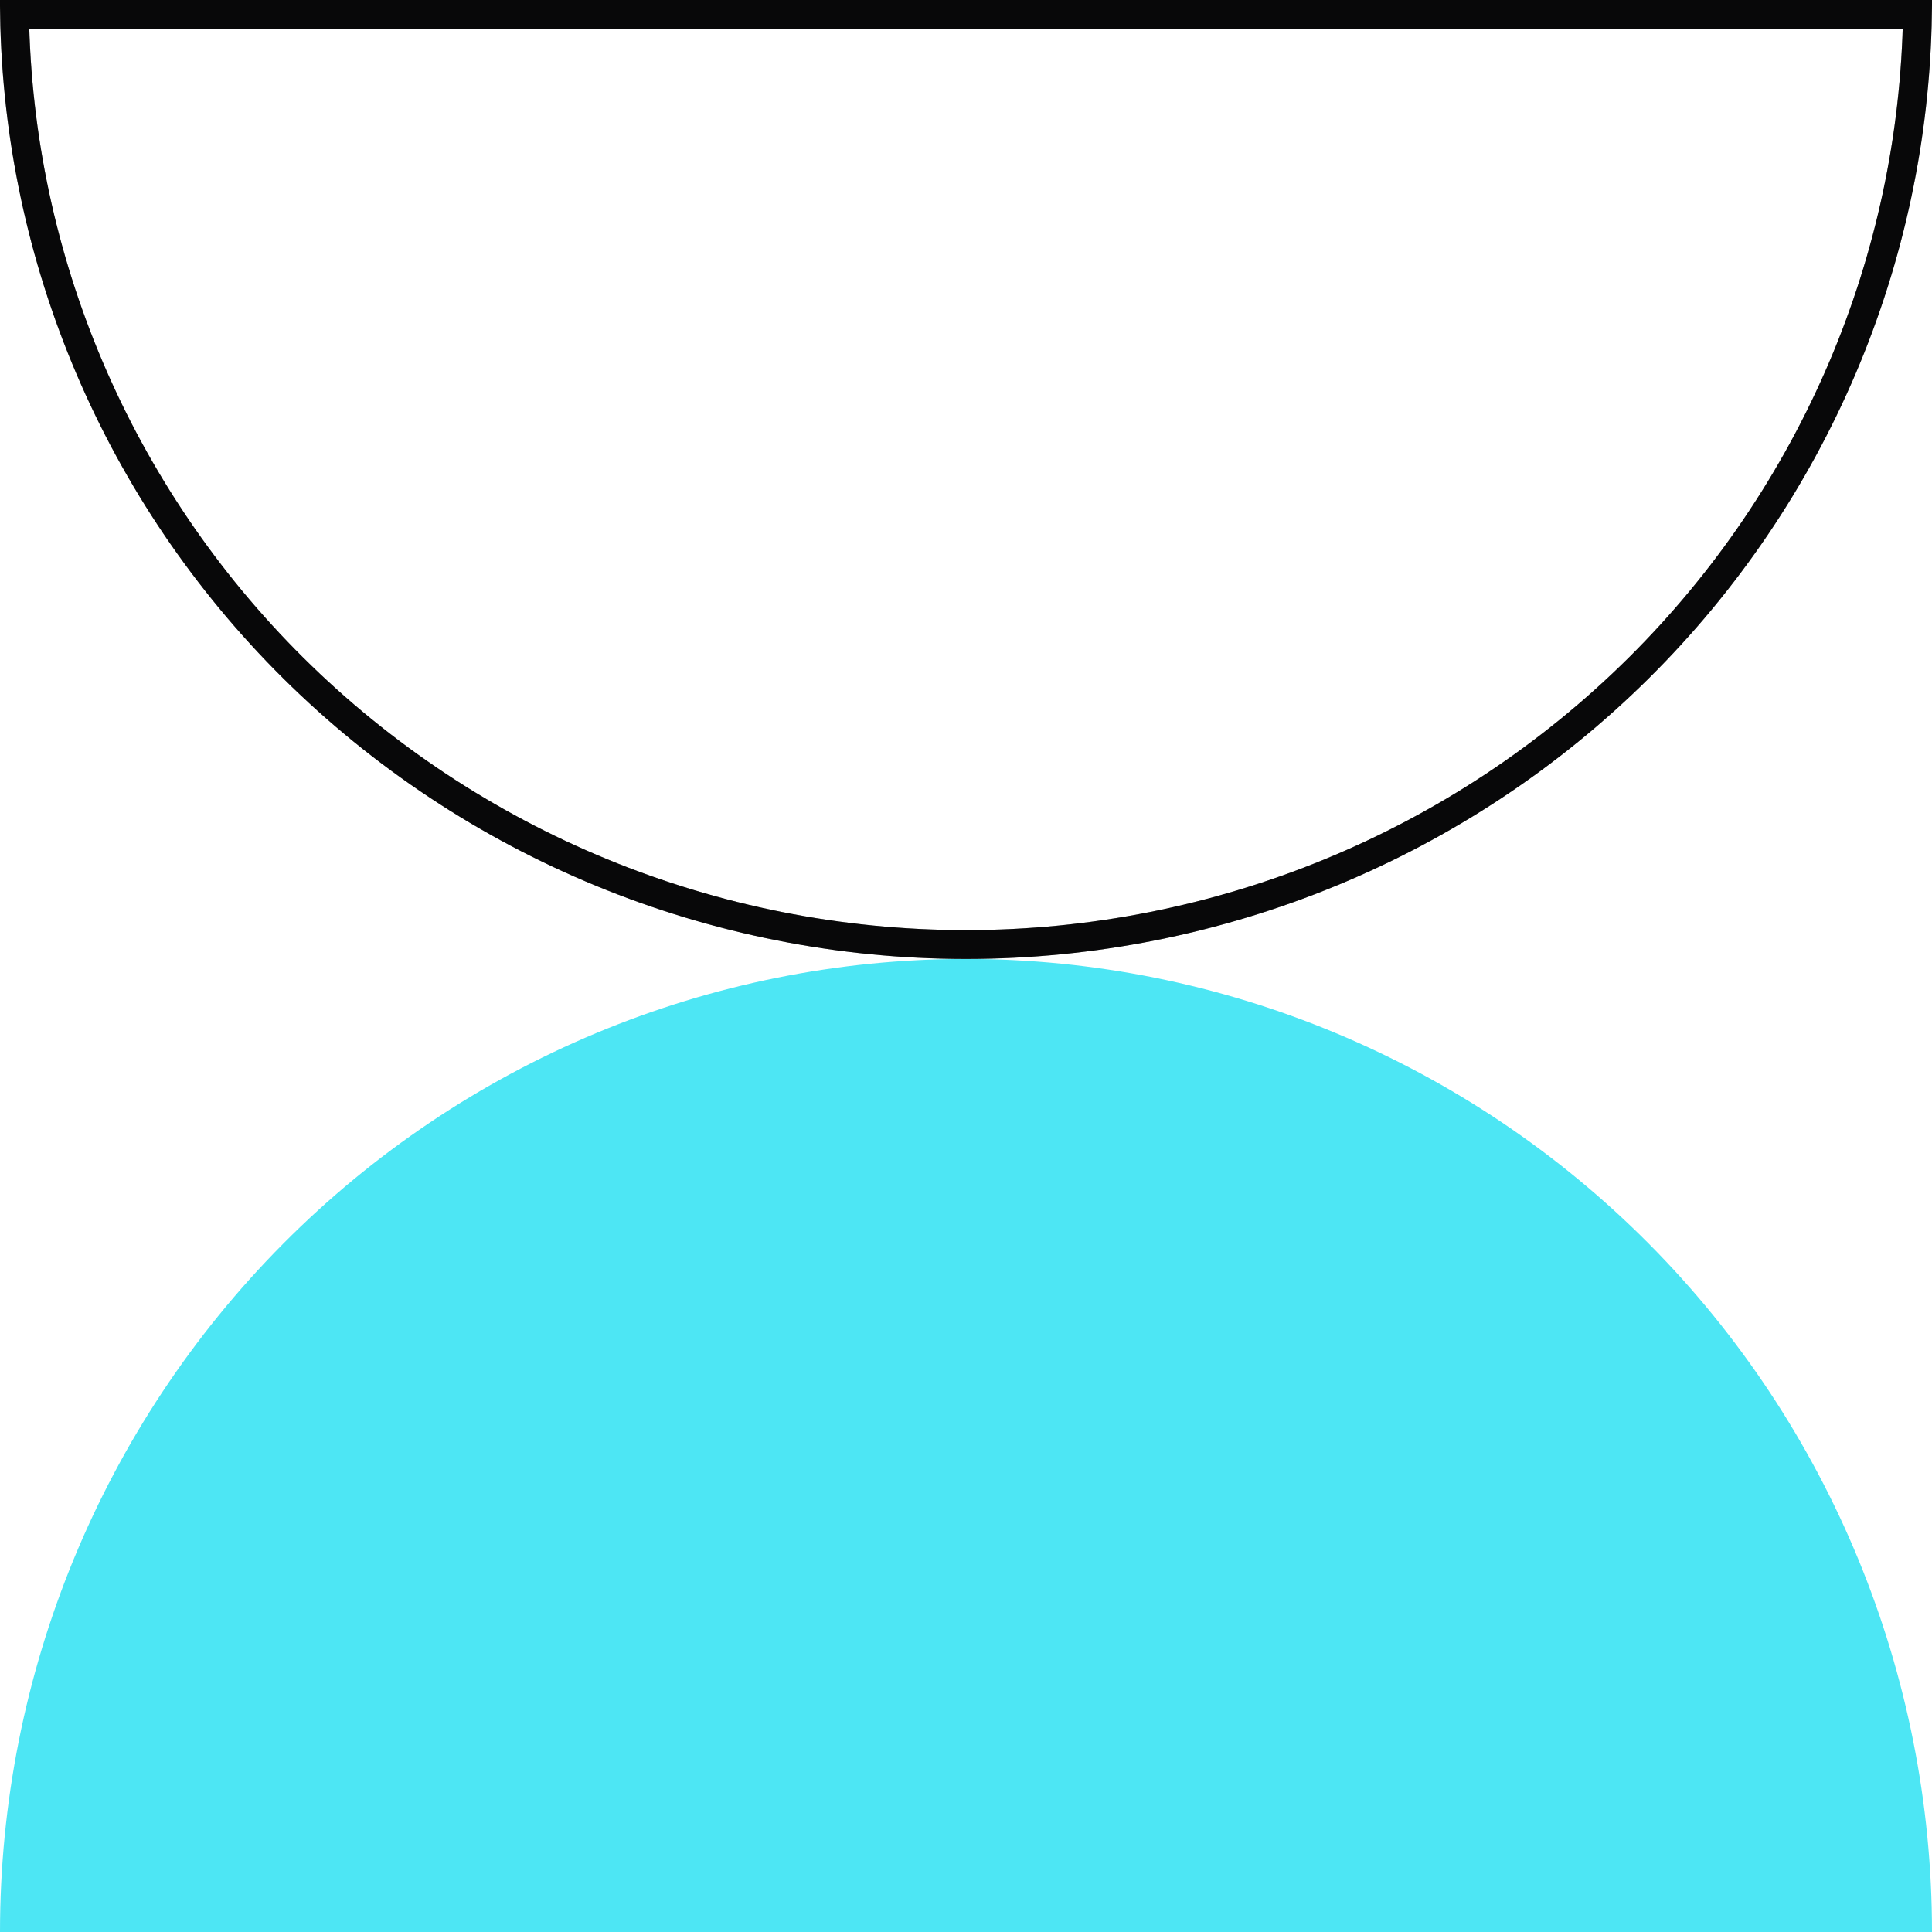
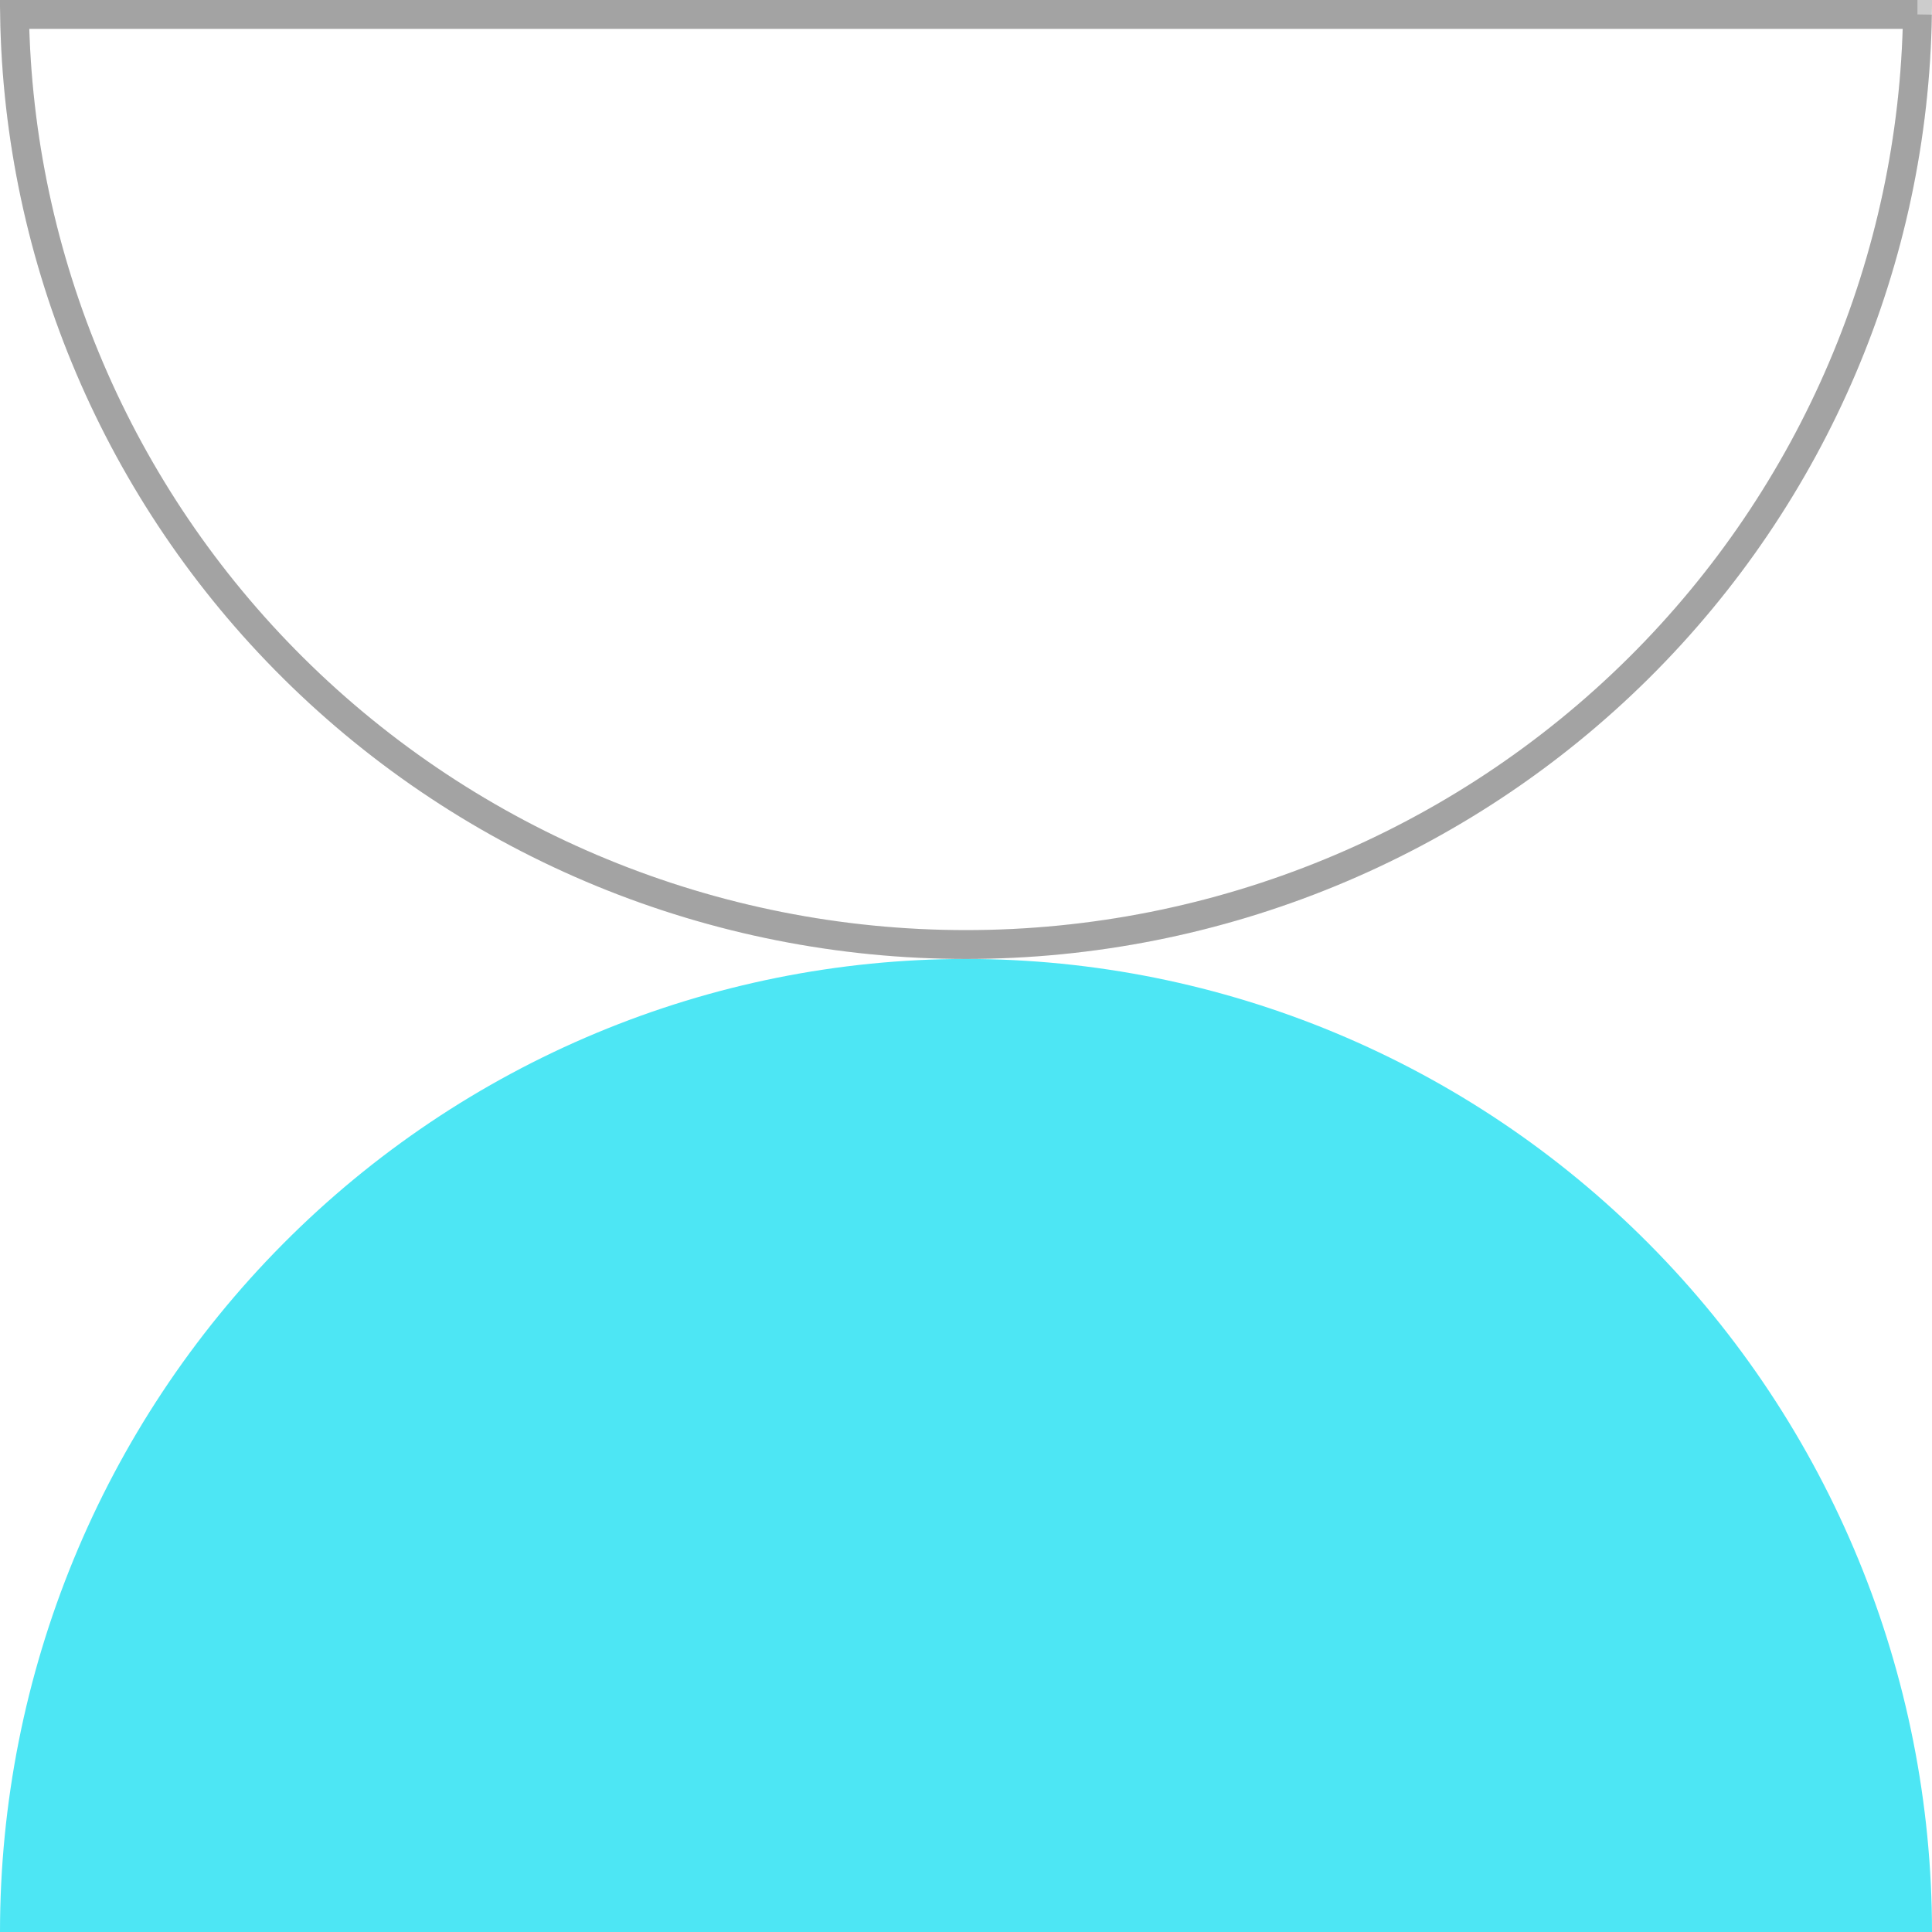
<svg xmlns="http://www.w3.org/2000/svg" width="134" height="134" viewBox="0 0 134 134" fill="none">
  <path d="M8.04799e-07 134C5.91353e-07 116.101 7.059 98.935 19.624 86.278C32.189 73.621 49.23 66.511 67 66.511C84.769 66.511 101.811 73.621 114.376 86.278C126.941 98.935 134 116.101 134 134L8.04799e-07 134Z" fill="#4DE6F4" />
-   <path d="M132.991 1C132.73 18.011 125.811 34.27 113.672 46.321C101.295 58.607 84.507 65.511 67 65.511C49.493 65.511 32.705 58.607 20.328 46.321C8.189 34.27 1.269 18.011 1.008 1L132.991 1Z" stroke="#0D0D0E" stroke-width="2" />
-   <path d="M132.991 1C132.73 18.011 125.811 34.27 113.672 46.321C101.295 58.607 84.507 65.511 67 65.511C49.493 65.511 32.705 58.607 20.328 46.321C8.189 34.27 1.269 18.011 1.008 1L132.991 1Z" stroke="black" stroke-opacity="0.2" stroke-width="2" />
+   <path d="M132.991 1C132.73 18.011 125.811 34.27 113.672 46.321C101.295 58.607 84.507 65.511 67 65.511C49.493 65.511 32.705 58.607 20.328 46.321C8.189 34.27 1.269 18.011 1.008 1L132.991 1" stroke="black" stroke-opacity="0.2" stroke-width="2" />
  <path d="M132.991 1C132.73 18.011 125.811 34.27 113.672 46.321C101.295 58.607 84.507 65.511 67 65.511C49.493 65.511 32.705 58.607 20.328 46.321C8.189 34.27 1.269 18.011 1.008 1L132.991 1Z" stroke="black" stroke-opacity="0.2" stroke-width="2" />
</svg>